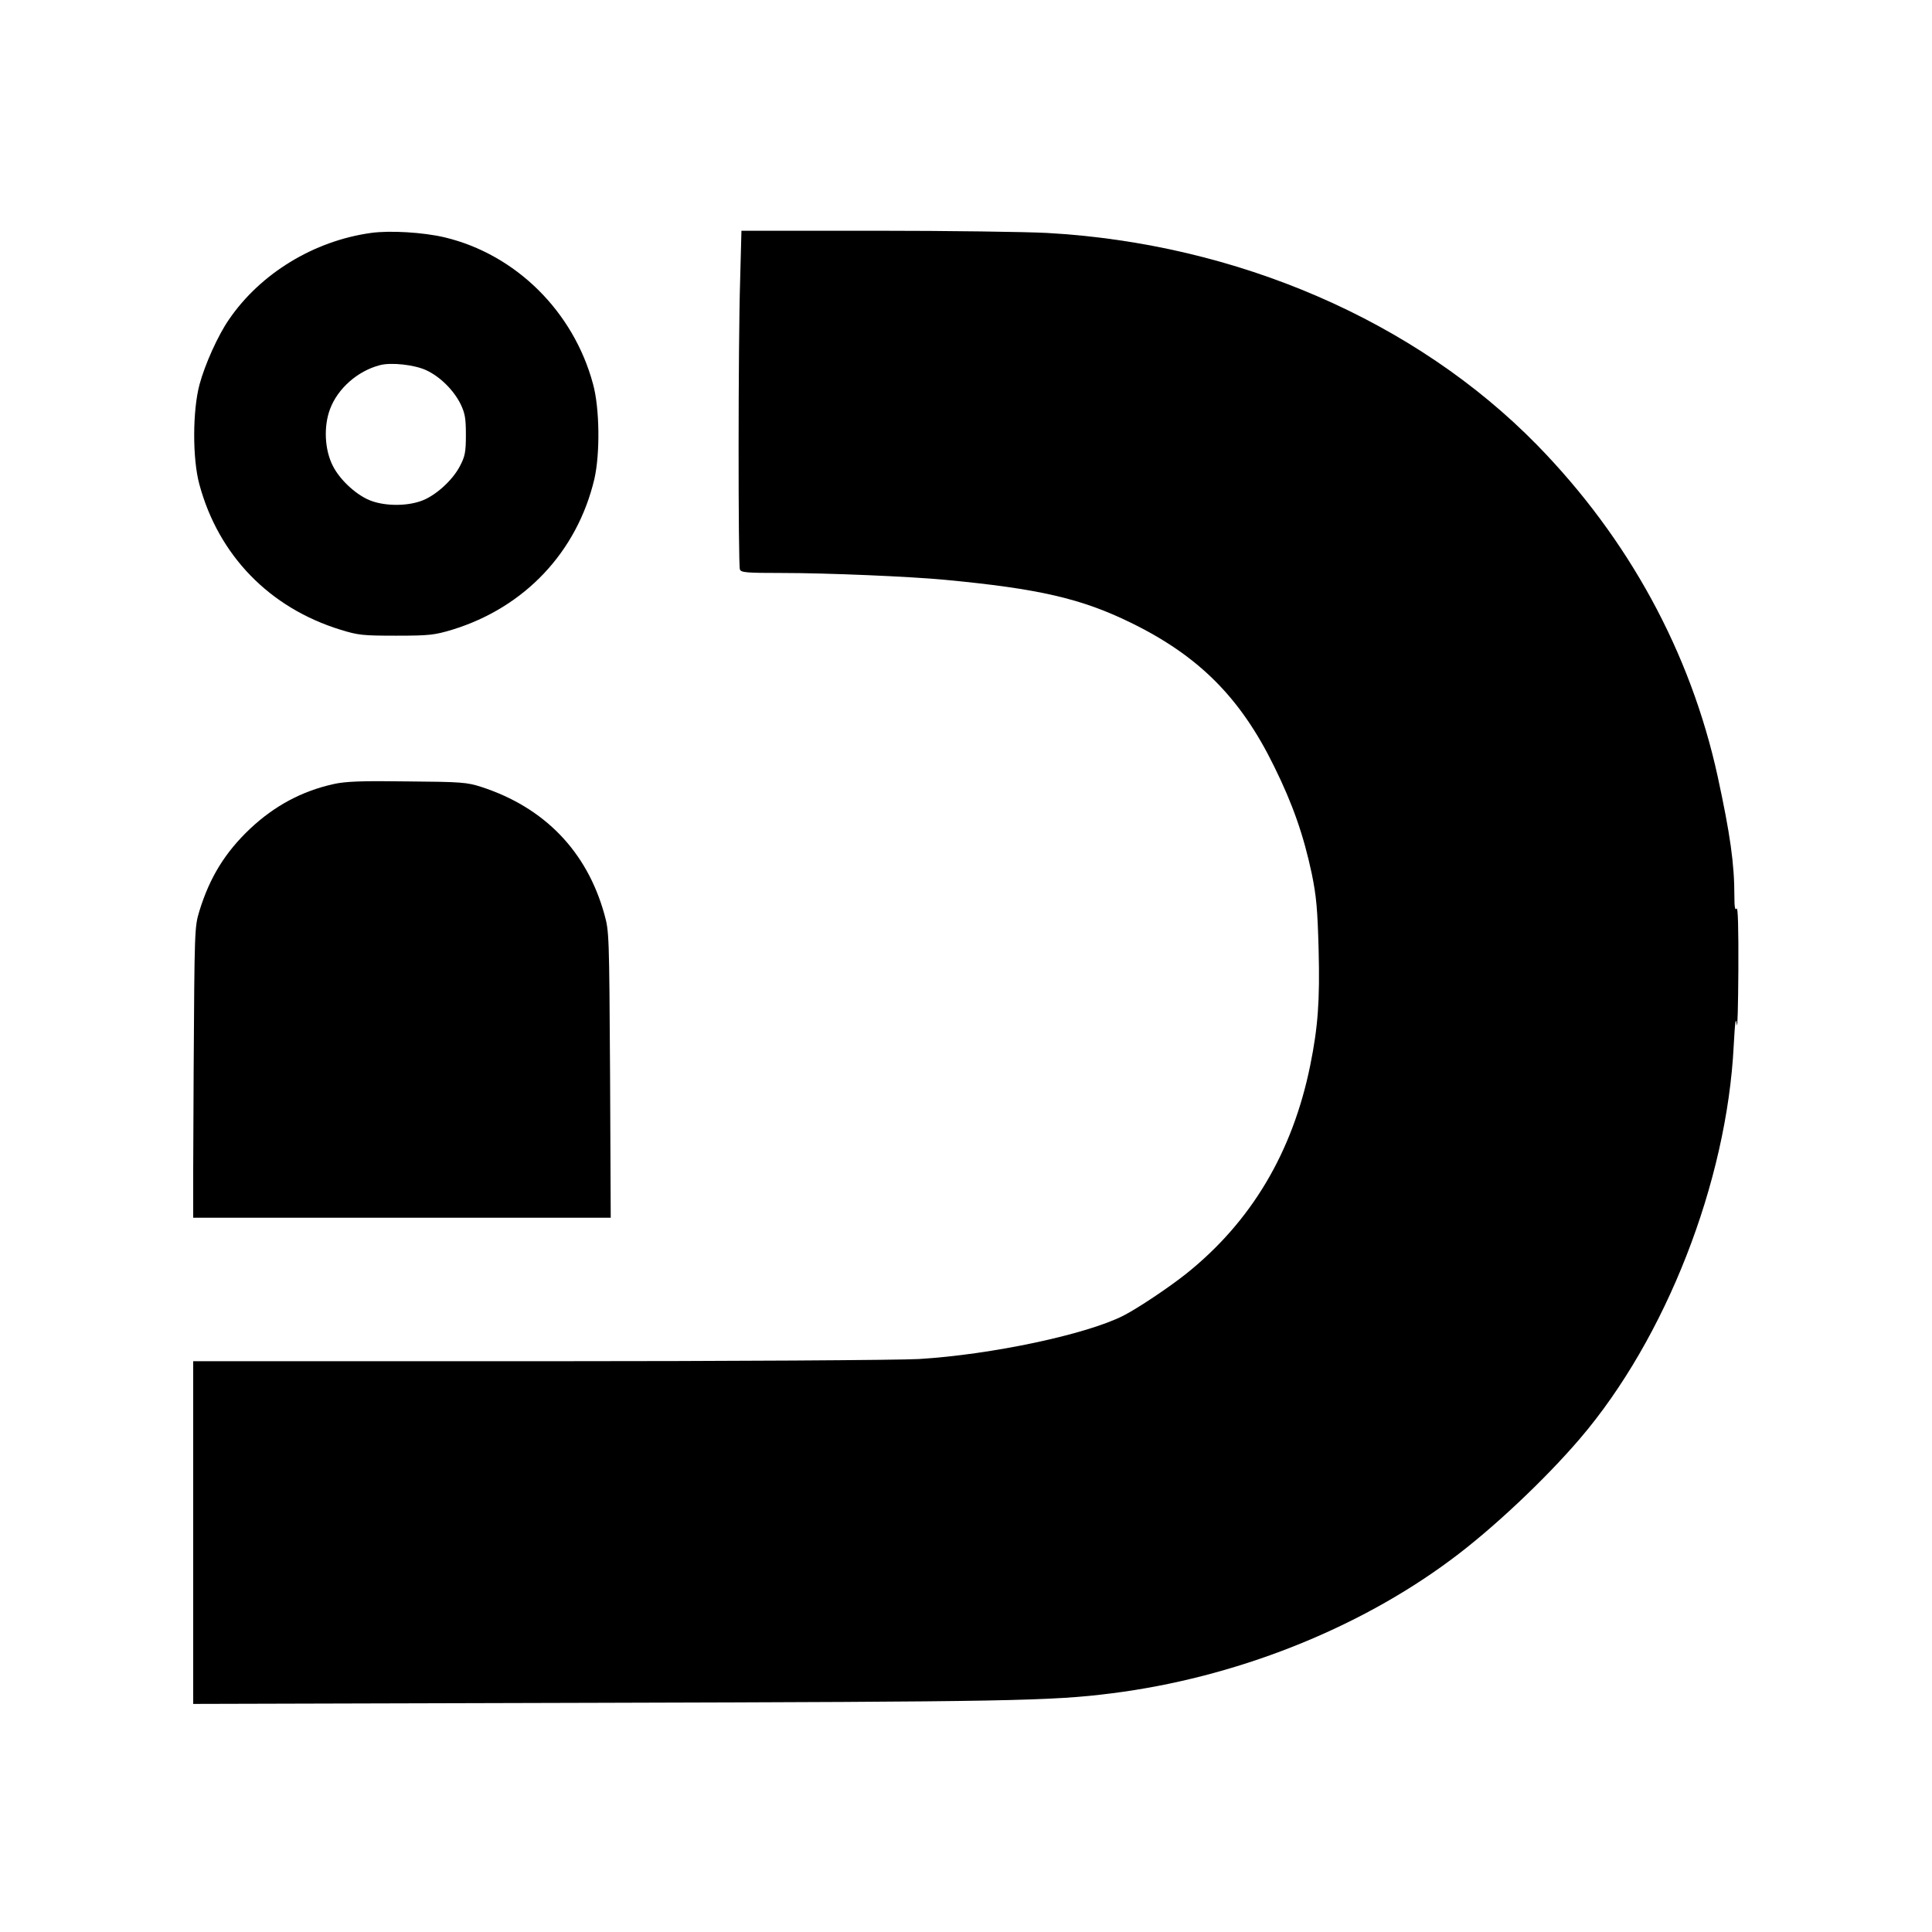
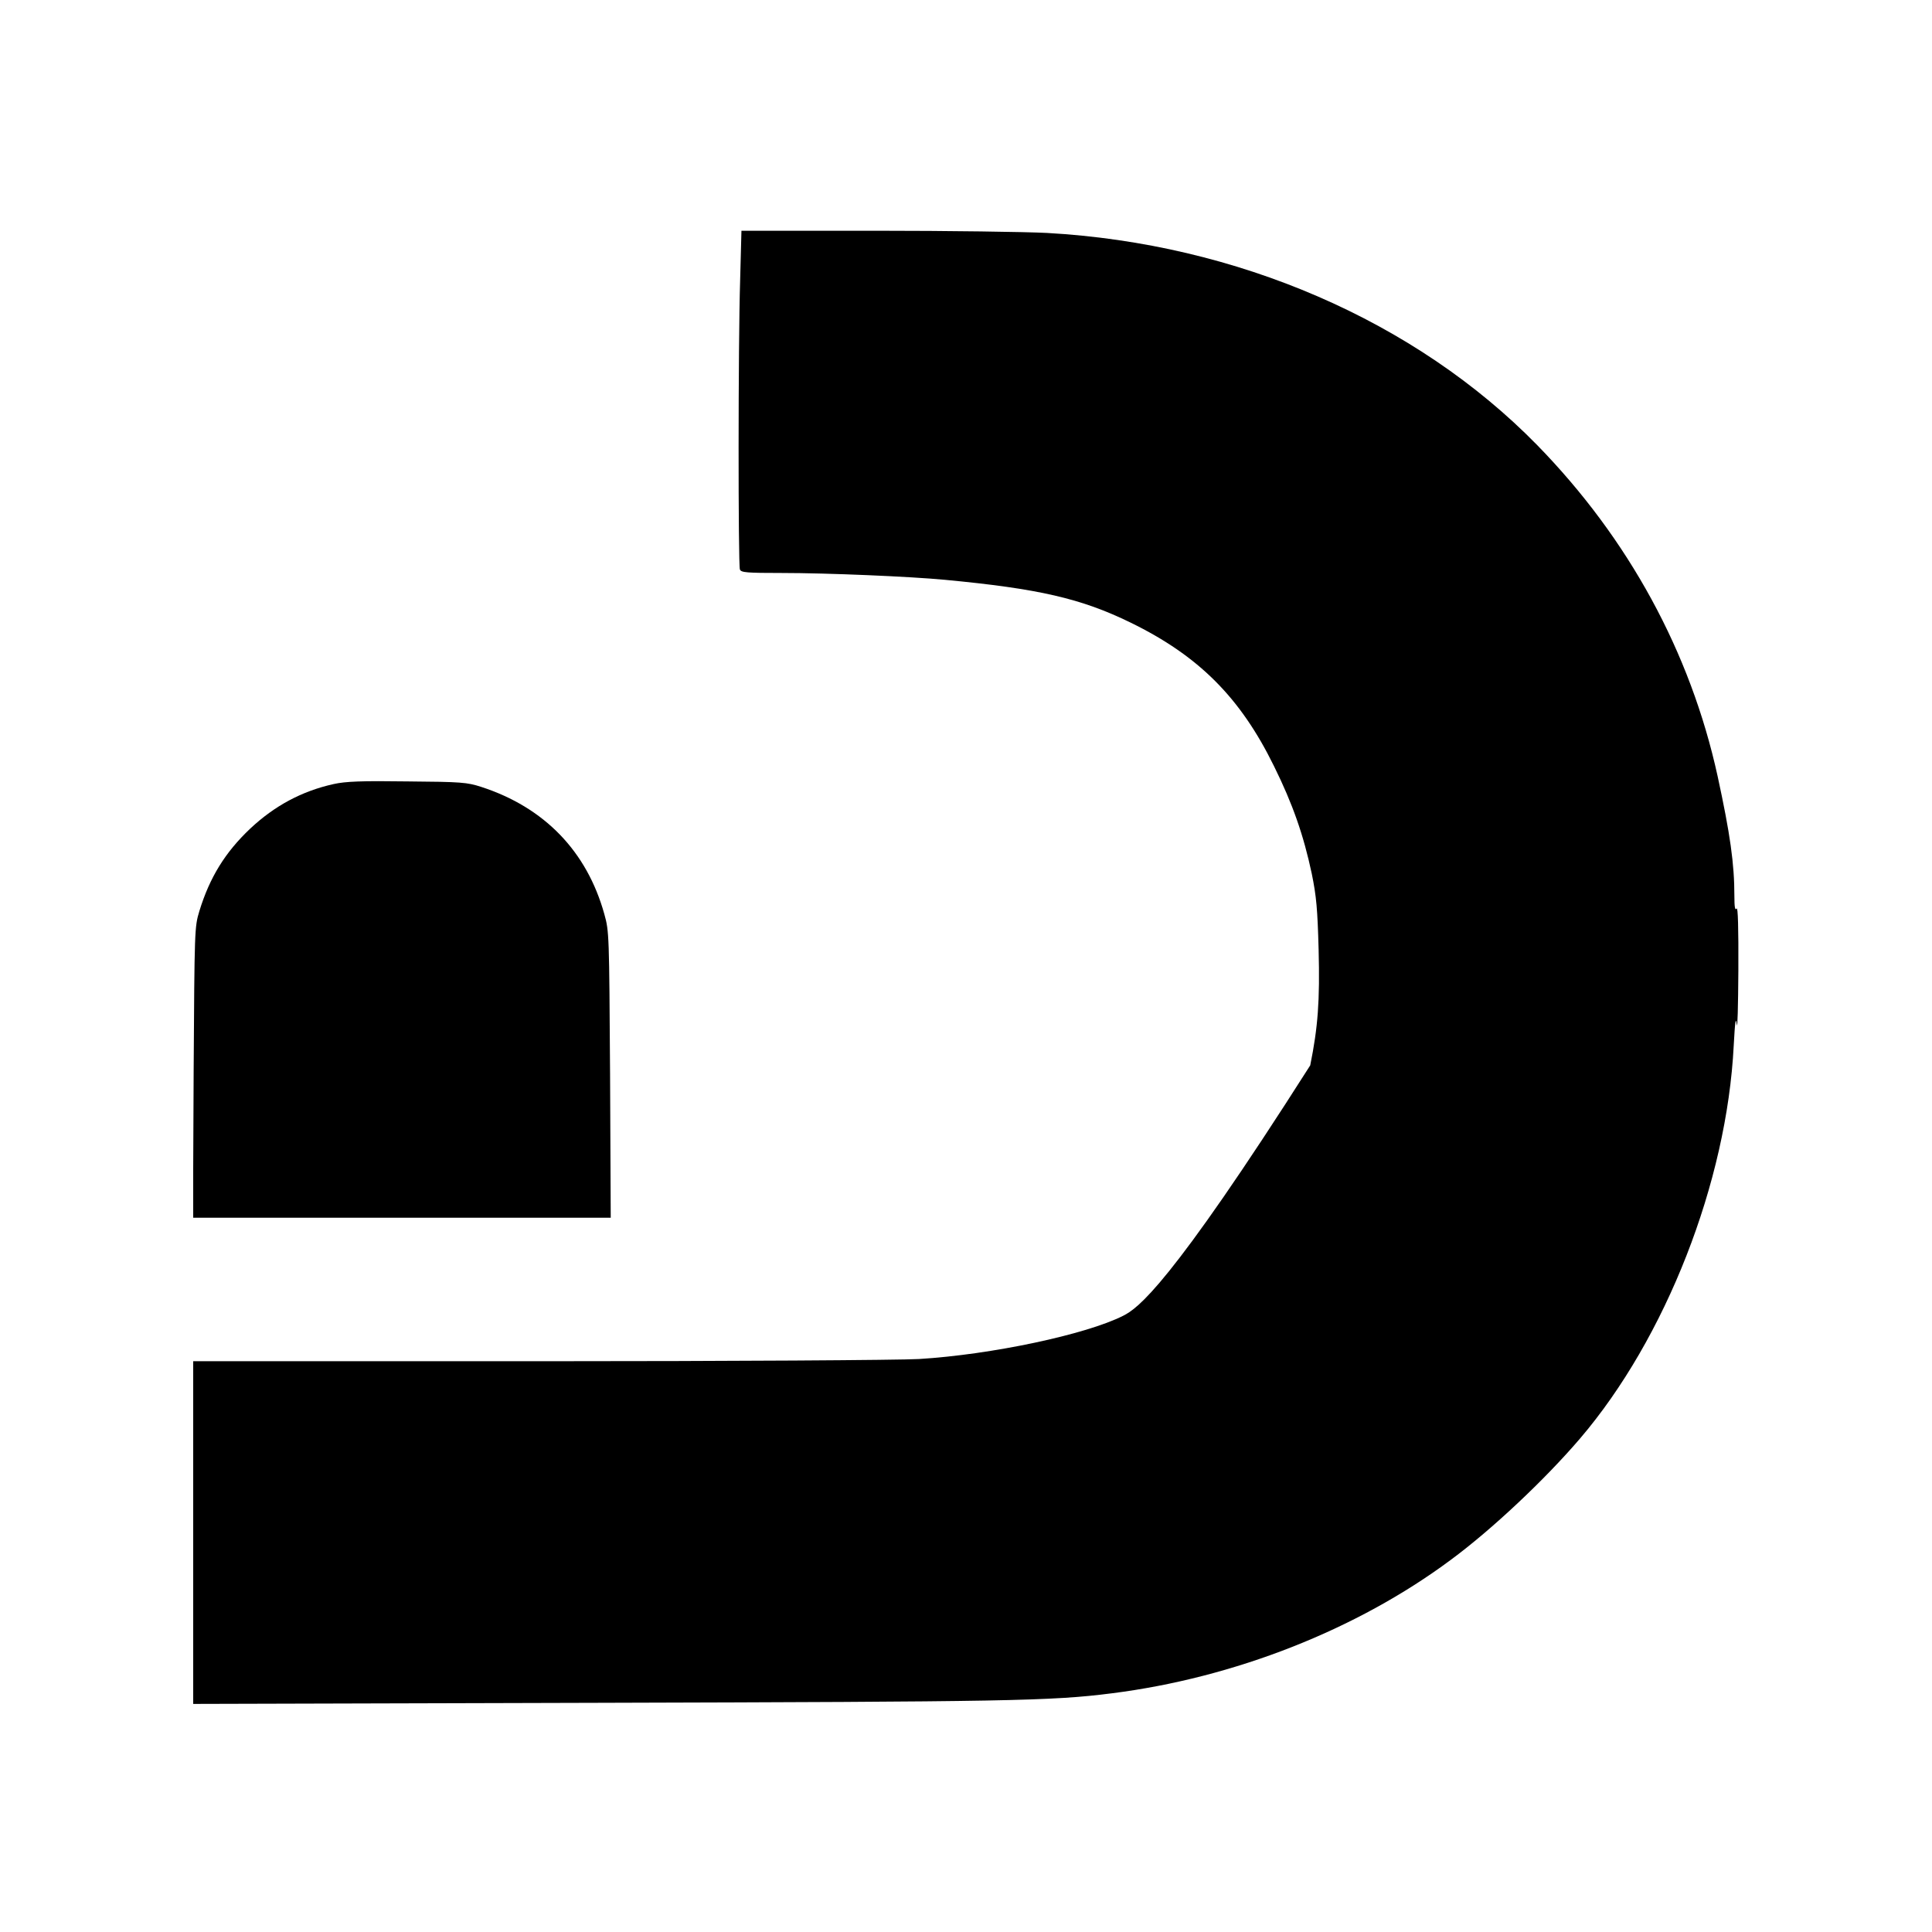
<svg xmlns="http://www.w3.org/2000/svg" version="1.1" width="1000" height="1000">
  <rect width="100%" height="100%" fill="#808080" stroke="none" />
  <g clip-path="url(#SvgjsClipPath1067)">
    <rect width="1000" height="1000" fill="#ffffff" />
    <g transform="matrix(0.8,0,0,0.8,100,100)">
      <svg version="1.1" width="1000" height="1000">
        <svg width="1000" height="1000" viewBox="0 0 1000 1000" fill="none">
          <g clip-path="url(#clip0_2144_192)">
-             <path d="M115 25.715C78 30.858 43.429 52 23.143 81.715C16 92 7.572 110.858 4.143 123.572C-0.429 140.429 -0.571 171.715 4 188.429C16.429 234.429 49.429 268.286 95.286 282.429C106.857 286 109.714 286.286 131.429 286.286C152.857 286.286 156.143 285.858 167.572 282.429C214.572 268 248.429 232 259.572 184.858C263.286 168.572 263 139.143 258.714 123.572C246.143 76.572 208.714 39.572 162.714 28.572C148.857 25.286 127.143 24 115 25.715ZM150.857 114.572C159.714 118.715 168.429 127.286 173 136.429C175.857 142.429 176.429 145.572 176.429 156.429C176.429 167.572 175.857 170.286 172.572 176.572C167.572 186.143 156.143 196.286 147 199.286C137.857 202.429 125 202.429 115.857 199.286C106.714 196.286 95.286 186.143 90.429 176.572C85 166.143 84.286 150.858 88.572 139.572C93.572 126.286 106.429 115 120.714 111.286C128 109.286 143.286 111 150.857 114.572Z" fill="black" />
-             <path d="M353.857 56.714C352.571 97.286 352.571 240.429 353.714 243.429C354.429 245.429 358.143 245.714 380.571 245.714C410.571 245.714 463.857 248 486.429 250.143C546.857 255.857 574.429 262.143 606.572 277.857C650.429 299.286 677.429 326.143 699.286 370.714C711.429 395.286 718.429 415.429 723.714 440.286C726.714 455 727.429 463.143 728.143 489.286C729 522.572 727.714 539.572 722.714 564.286C711.286 620.572 684.572 665.429 642.429 699.143C631.286 708 611 721.572 601.714 726.286C577.714 738.429 516.572 751.429 469.571 754.286C457.571 755 347.143 755.714 224 755.714H0V866.572V977.429L262.571 976.714C526.714 976 555.143 975.572 594.286 970.572C673.572 960.572 752.857 929.429 813.572 884.286C840.143 864.714 874.714 832.143 897.286 805.714C952.714 740.857 992.286 639.857 996.714 551.429C997.572 535.857 998 532.429 998.714 537.857C999.143 541.714 999.572 526 999.714 502.857C999.857 475.143 999.429 461.429 998.572 462.857C997.572 464.286 997.143 461.857 997.143 454.857C997.143 433.714 994.429 414.714 986.286 377.143C968.714 297 928.714 223.572 869.572 163C790.857 82.572 675.286 32.572 552.429 25.714C539 25 488.857 24.286 441.286 24.286H354.714L353.857 56.714Z" fill="black" />
+             <path d="M353.857 56.714C352.571 97.286 352.571 240.429 353.714 243.429C354.429 245.429 358.143 245.714 380.571 245.714C410.571 245.714 463.857 248 486.429 250.143C546.857 255.857 574.429 262.143 606.572 277.857C650.429 299.286 677.429 326.143 699.286 370.714C711.429 395.286 718.429 415.429 723.714 440.286C726.714 455 727.429 463.143 728.143 489.286C729 522.572 727.714 539.572 722.714 564.286C631.286 708 611 721.572 601.714 726.286C577.714 738.429 516.572 751.429 469.571 754.286C457.571 755 347.143 755.714 224 755.714H0V866.572V977.429L262.571 976.714C526.714 976 555.143 975.572 594.286 970.572C673.572 960.572 752.857 929.429 813.572 884.286C840.143 864.714 874.714 832.143 897.286 805.714C952.714 740.857 992.286 639.857 996.714 551.429C997.572 535.857 998 532.429 998.714 537.857C999.143 541.714 999.572 526 999.714 502.857C999.857 475.143 999.429 461.429 998.572 462.857C997.572 464.286 997.143 461.857 997.143 454.857C997.143 433.714 994.429 414.714 986.286 377.143C968.714 297 928.714 223.572 869.572 163C790.857 82.572 675.286 32.572 552.429 25.714C539 25 488.857 24.286 441.286 24.286H354.714L353.857 56.714Z" fill="black" />
            <path d="M90.857 382.286C70.286 386.857 52.714 396.286 36.857 411.143C20.714 426.429 10.714 442.572 4 464.429C0.857 474.857 0.857 476 0.286 568.857L-0.143 662.857H135H270.143L269.714 570.286C269.143 479.715 269.143 477.572 266 466.429C254.714 425.857 227.286 397.429 186.429 384.143C177.143 381.143 173.571 380.857 138.571 380.572C108.714 380.143 98.572 380.572 90.857 382.286Z" fill="black" />
          </g>
          <defs>
            <clipPath id="clip0_2144_192">
              <rect width="1000" height="1000" fill="white" />
            </clipPath>
            <clipPath id="SvgjsClipPath1067">
              <rect width="1000" height="1000" x="0" y="0" rx="0" ry="0" />
            </clipPath>
          </defs>
        </svg>
      </svg>
    </g>
  </g>
</svg>